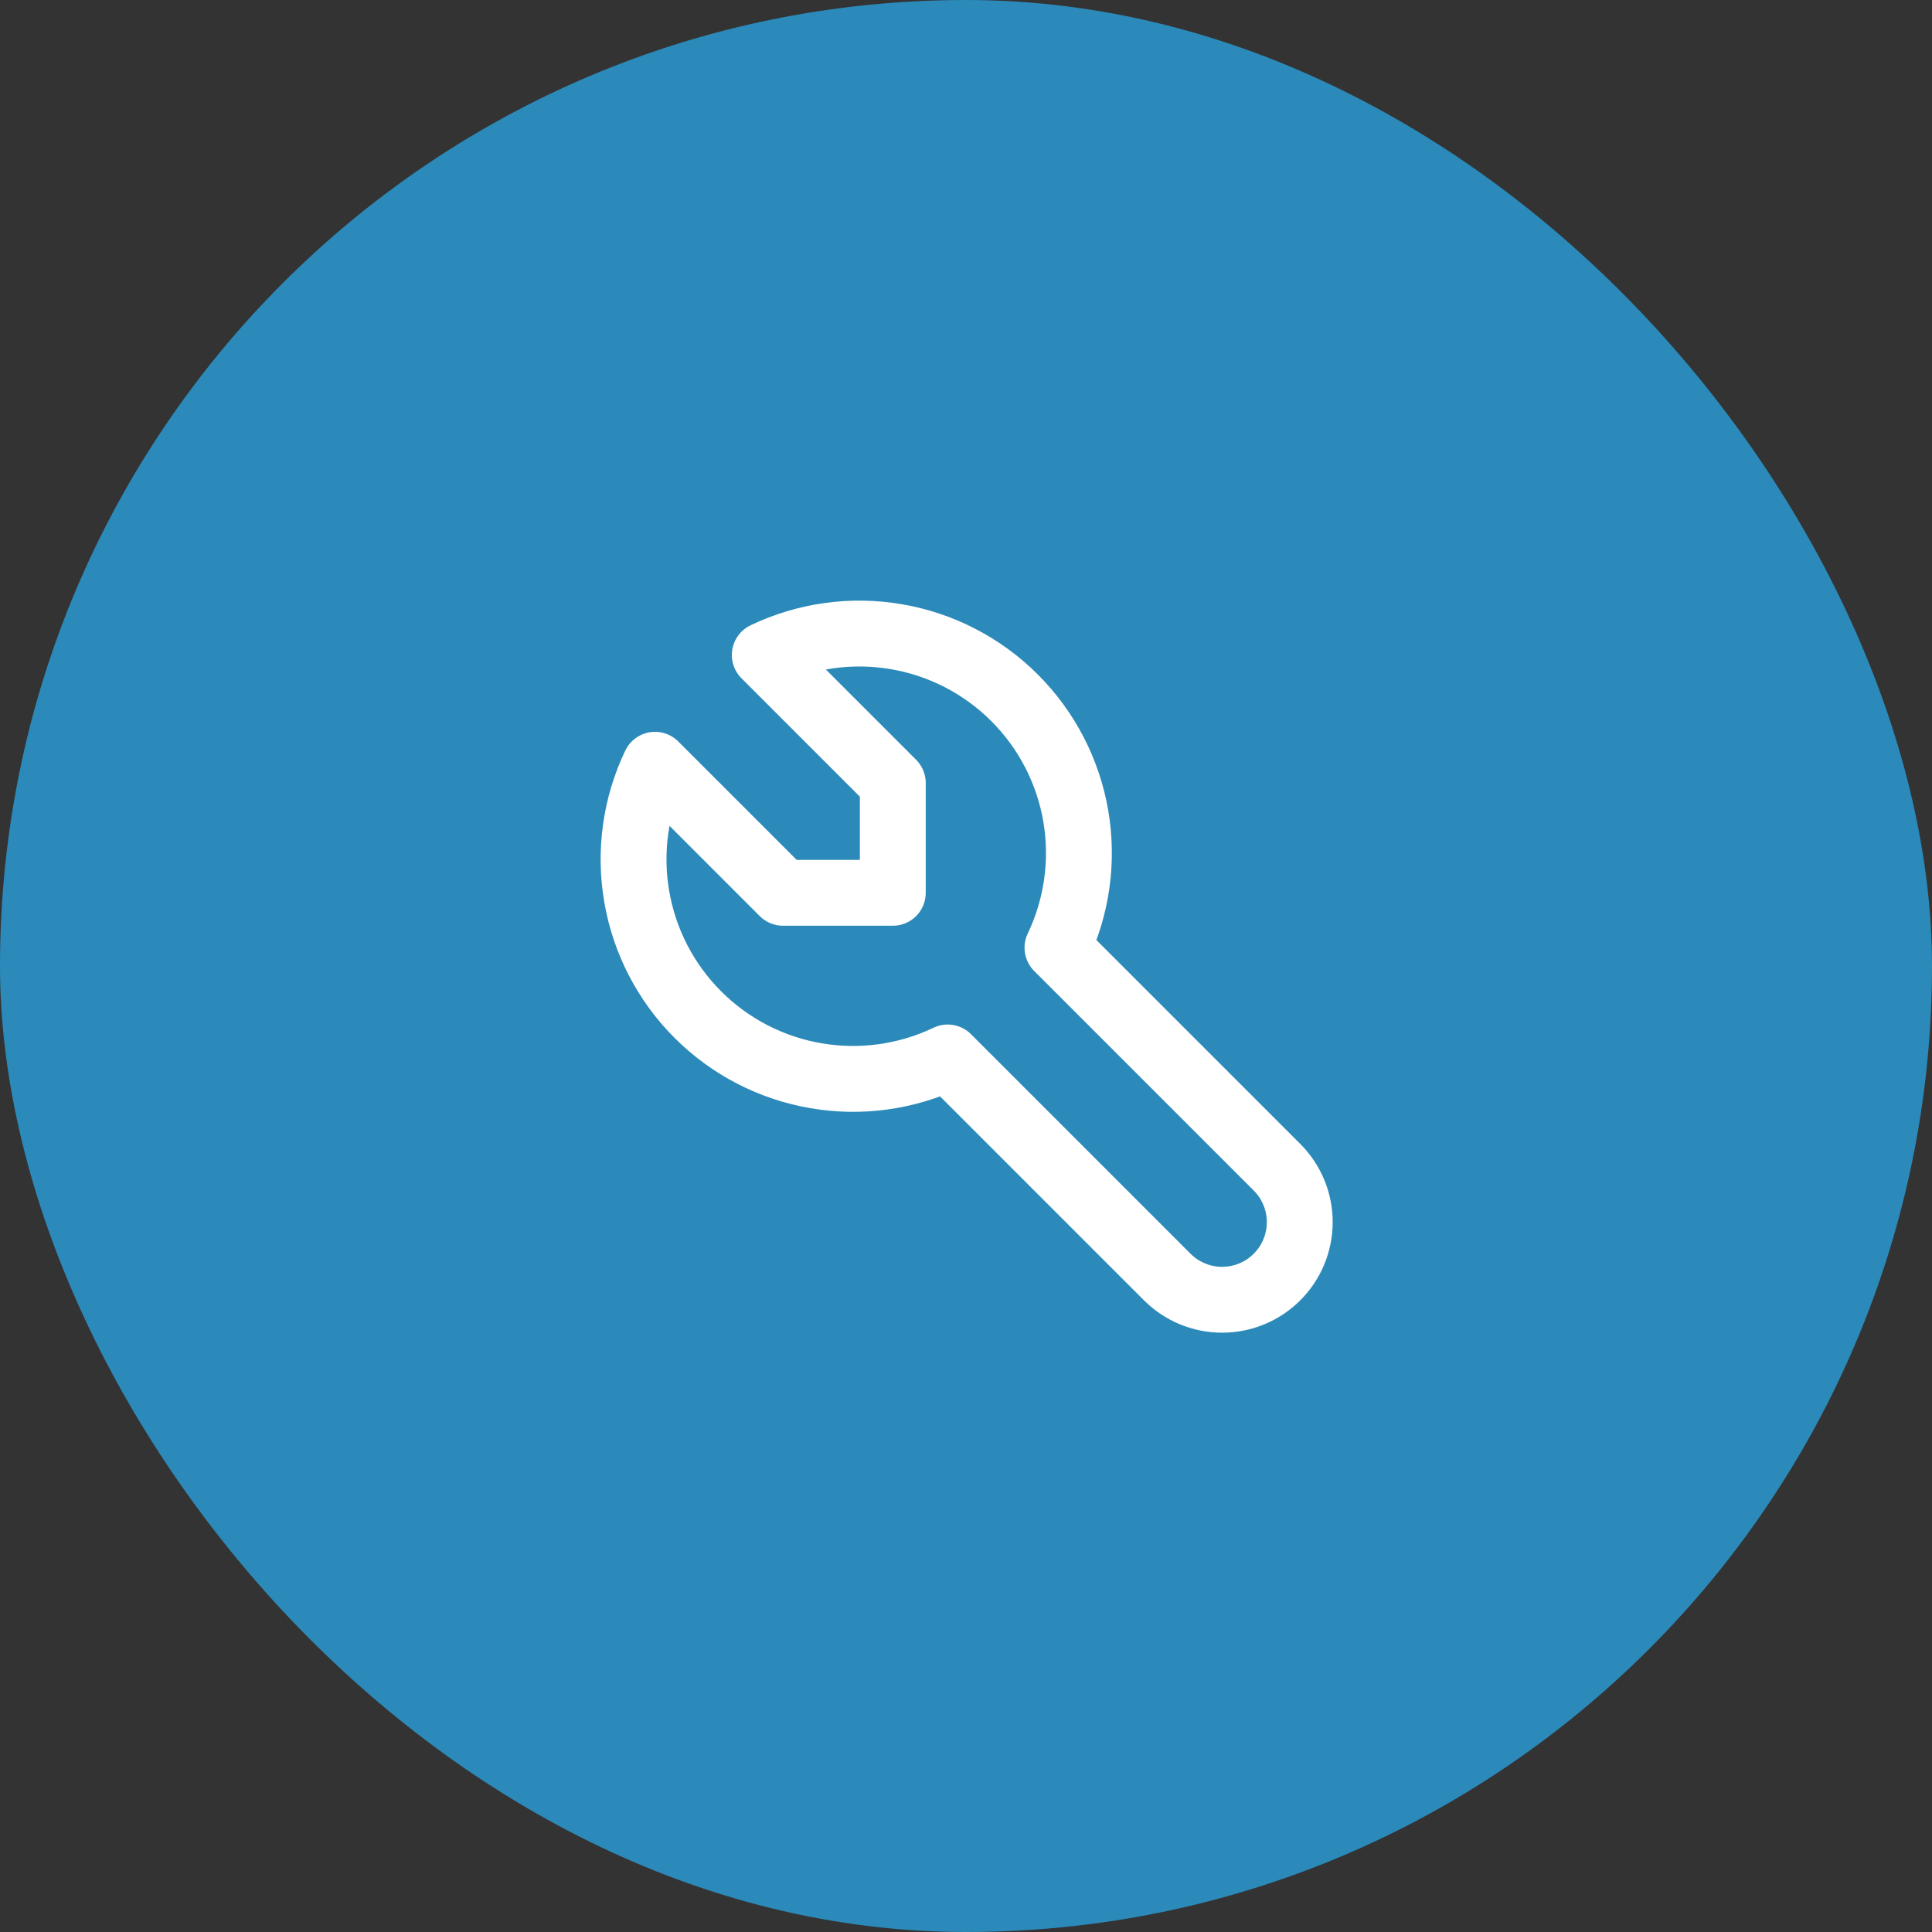
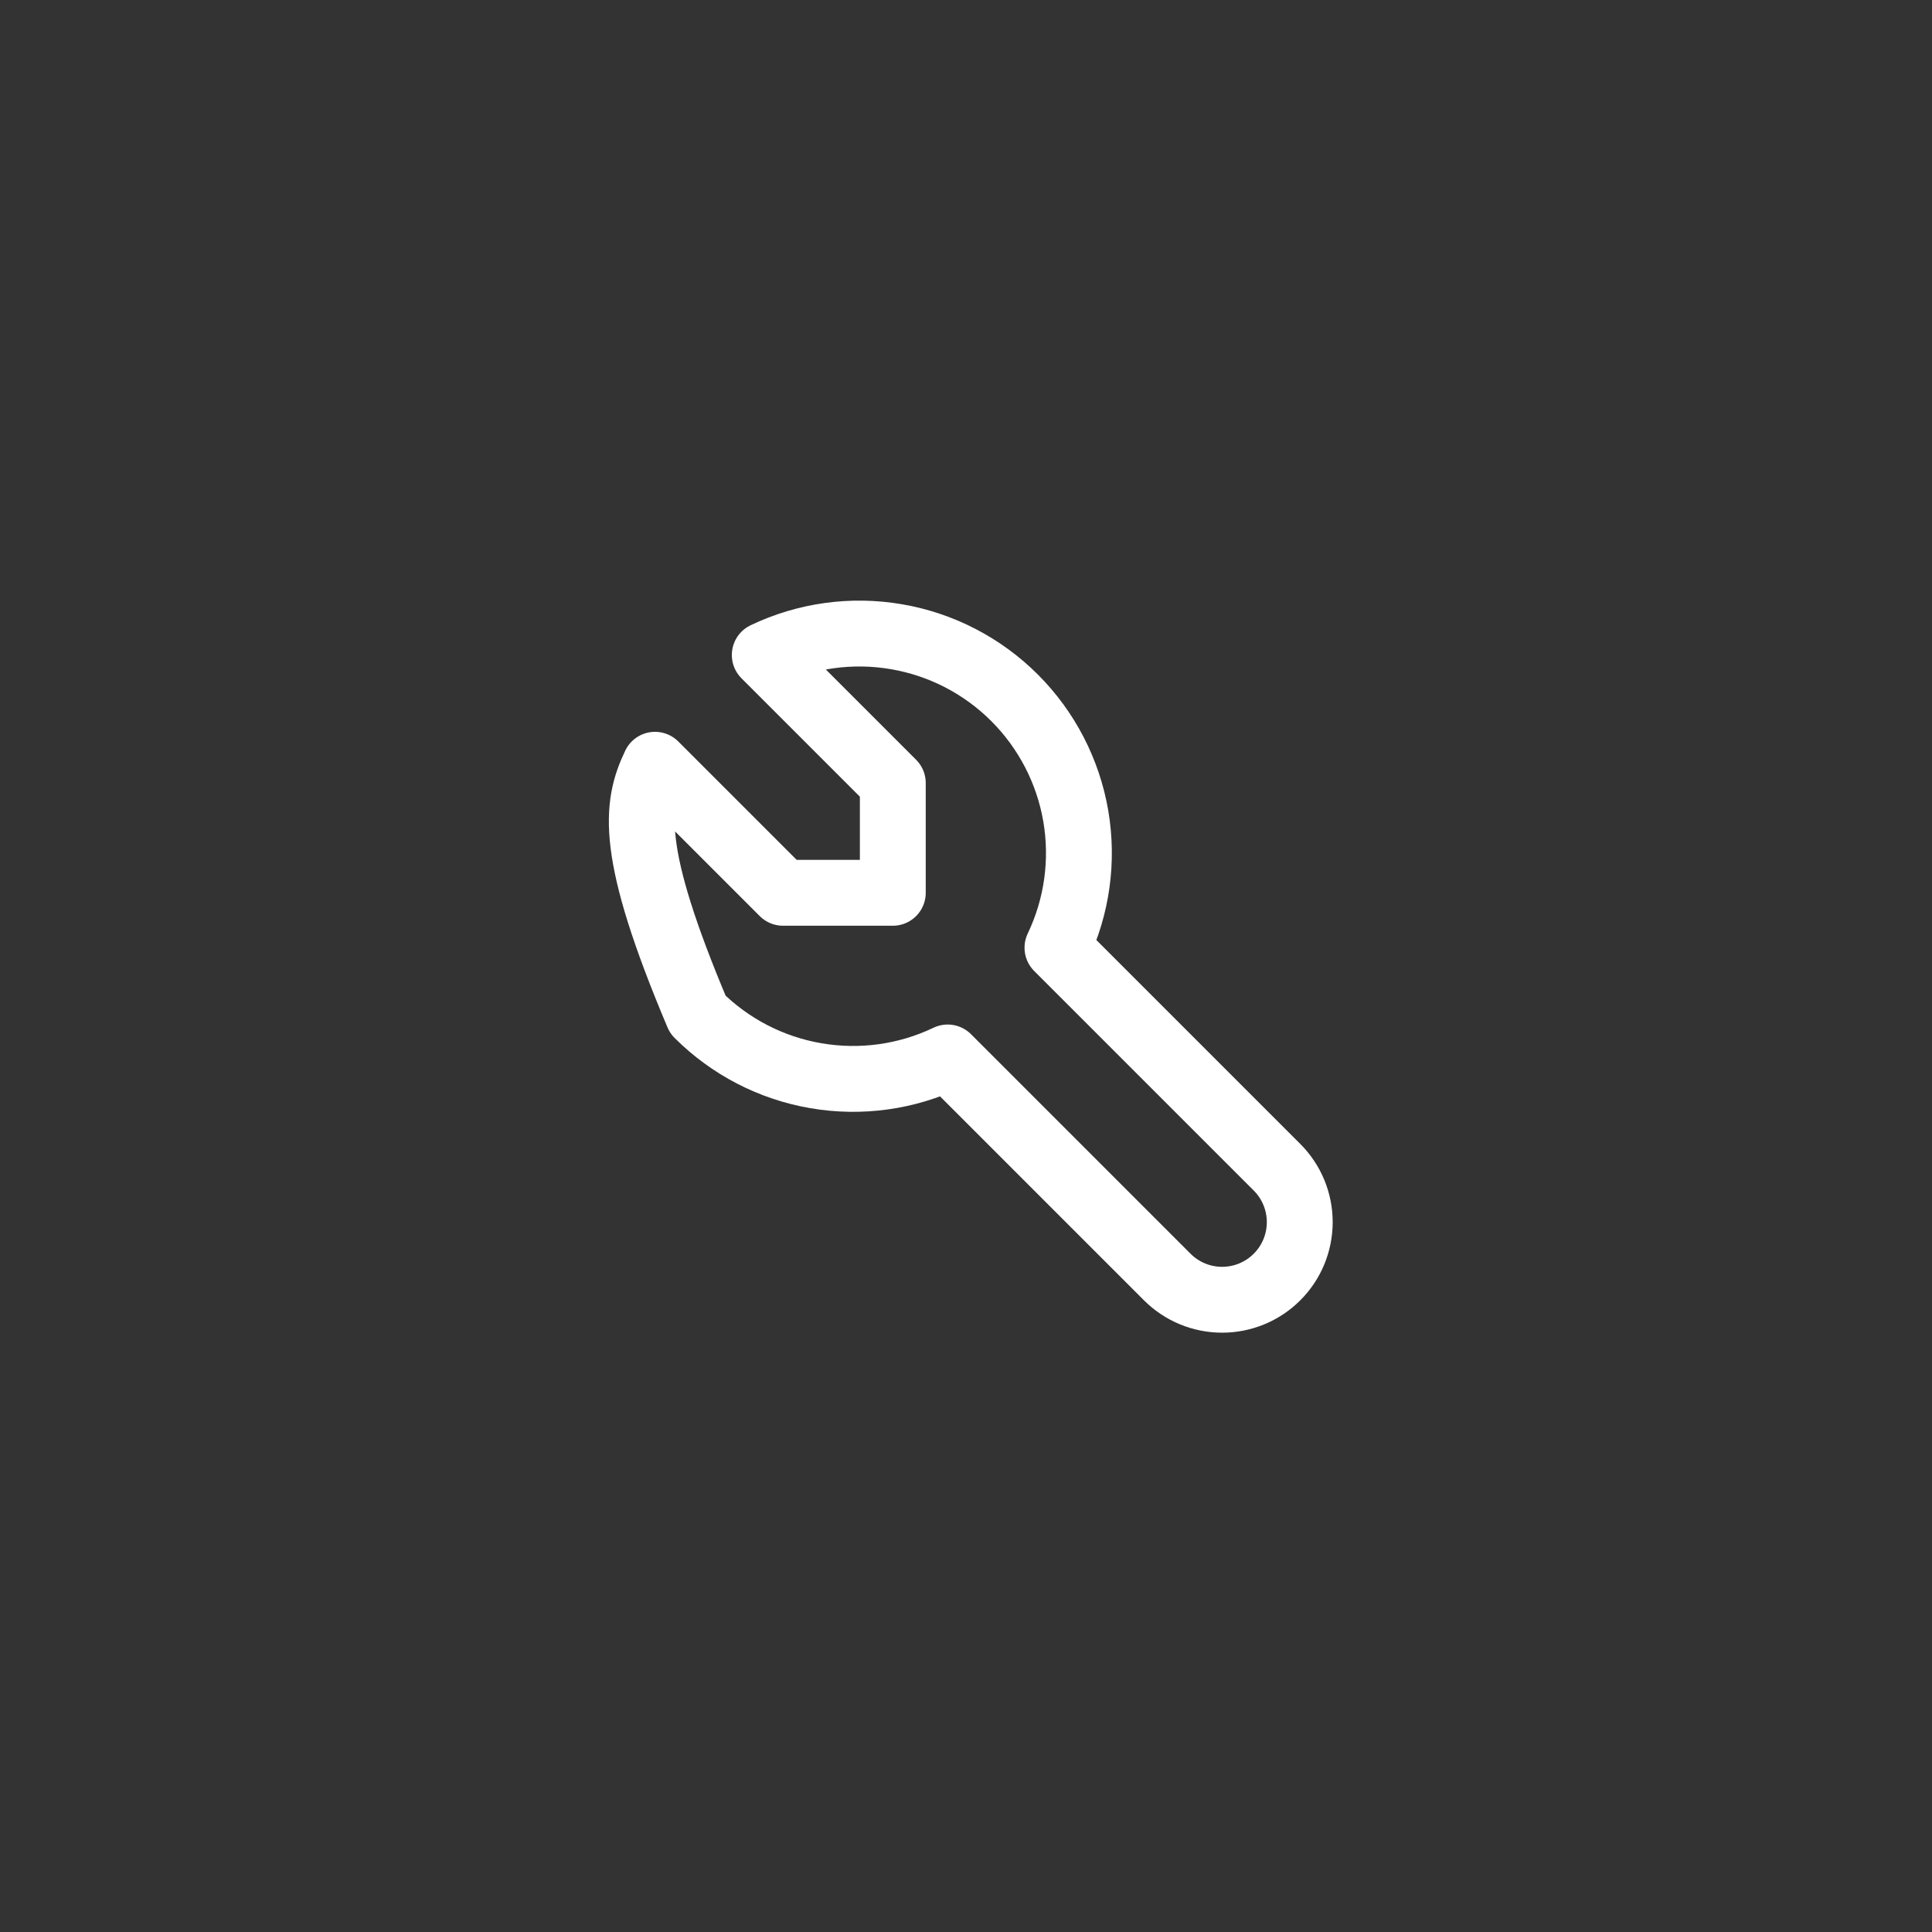
<svg xmlns="http://www.w3.org/2000/svg" width="44" height="44" viewBox="0 0 44 44" fill="none">
  <rect x="0" y="0" width="44" height="44" fill="#333333" stroke="none" />
-   <rect width="44" height="44" rx="22" fill="#2B8ABA" />
-   <path d="M17.833 20.333H20.333V17.833L17.417 14.917C18.35 14.471 19.398 14.326 20.417 14.501C21.436 14.675 22.376 15.162 23.107 15.893C23.838 16.624 24.325 17.564 24.5 18.583C24.674 19.602 24.529 20.65 24.083 21.583L29.083 26.583C29.415 26.915 29.601 27.364 29.601 27.833C29.601 28.302 29.415 28.752 29.083 29.083C28.752 29.415 28.302 29.601 27.833 29.601C27.364 29.601 26.915 29.415 26.583 29.083L21.583 24.083C20.65 24.529 19.602 24.674 18.583 24.499C17.564 24.325 16.624 23.838 15.893 23.107C15.162 22.376 14.675 21.436 14.501 20.417C14.326 19.398 14.471 18.35 14.917 17.417L17.833 20.333Z" stroke="white" stroke-width="1.5" stroke-linecap="round" stroke-linejoin="round" />
+   <path d="M17.833 20.333H20.333V17.833L17.417 14.917C18.35 14.471 19.398 14.326 20.417 14.501C21.436 14.675 22.376 15.162 23.107 15.893C23.838 16.624 24.325 17.564 24.5 18.583C24.674 19.602 24.529 20.65 24.083 21.583L29.083 26.583C29.415 26.915 29.601 27.364 29.601 27.833C29.601 28.302 29.415 28.752 29.083 29.083C28.752 29.415 28.302 29.601 27.833 29.601C27.364 29.601 26.915 29.415 26.583 29.083L21.583 24.083C20.65 24.529 19.602 24.674 18.583 24.499C17.564 24.325 16.624 23.838 15.893 23.107C14.326 19.398 14.471 18.35 14.917 17.417L17.833 20.333Z" stroke="white" stroke-width="1.5" stroke-linecap="round" stroke-linejoin="round" />
</svg>